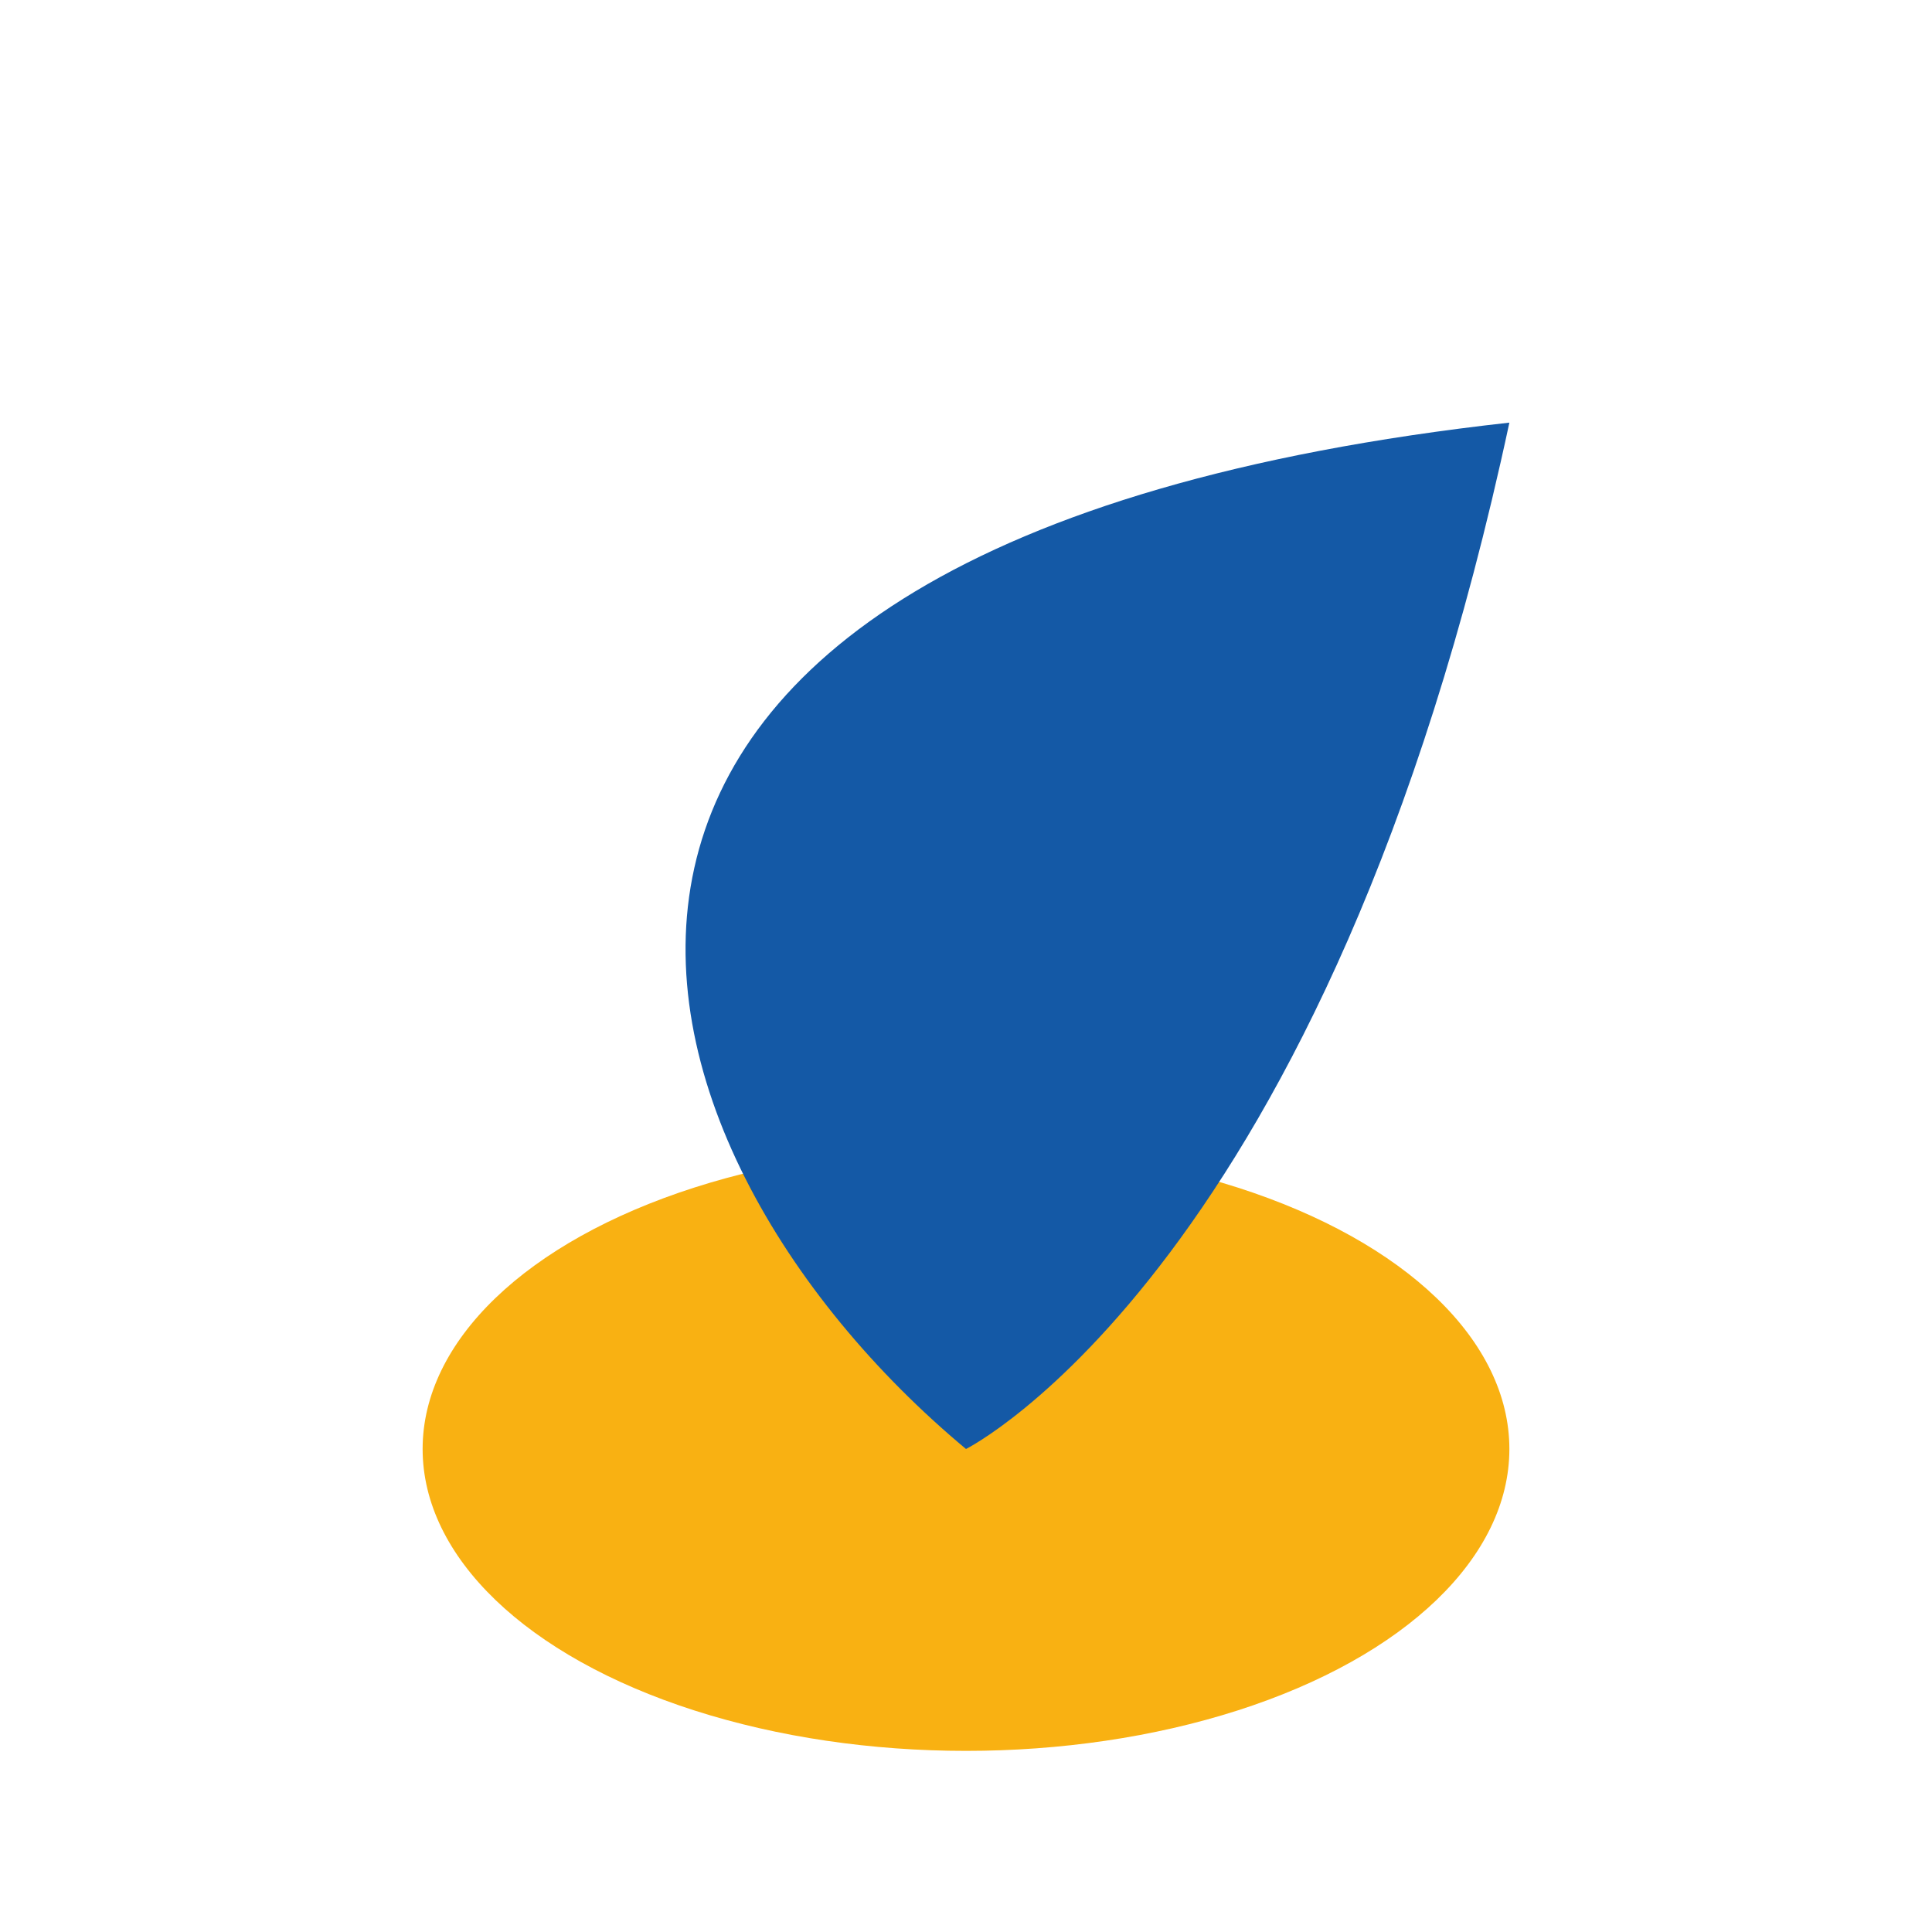
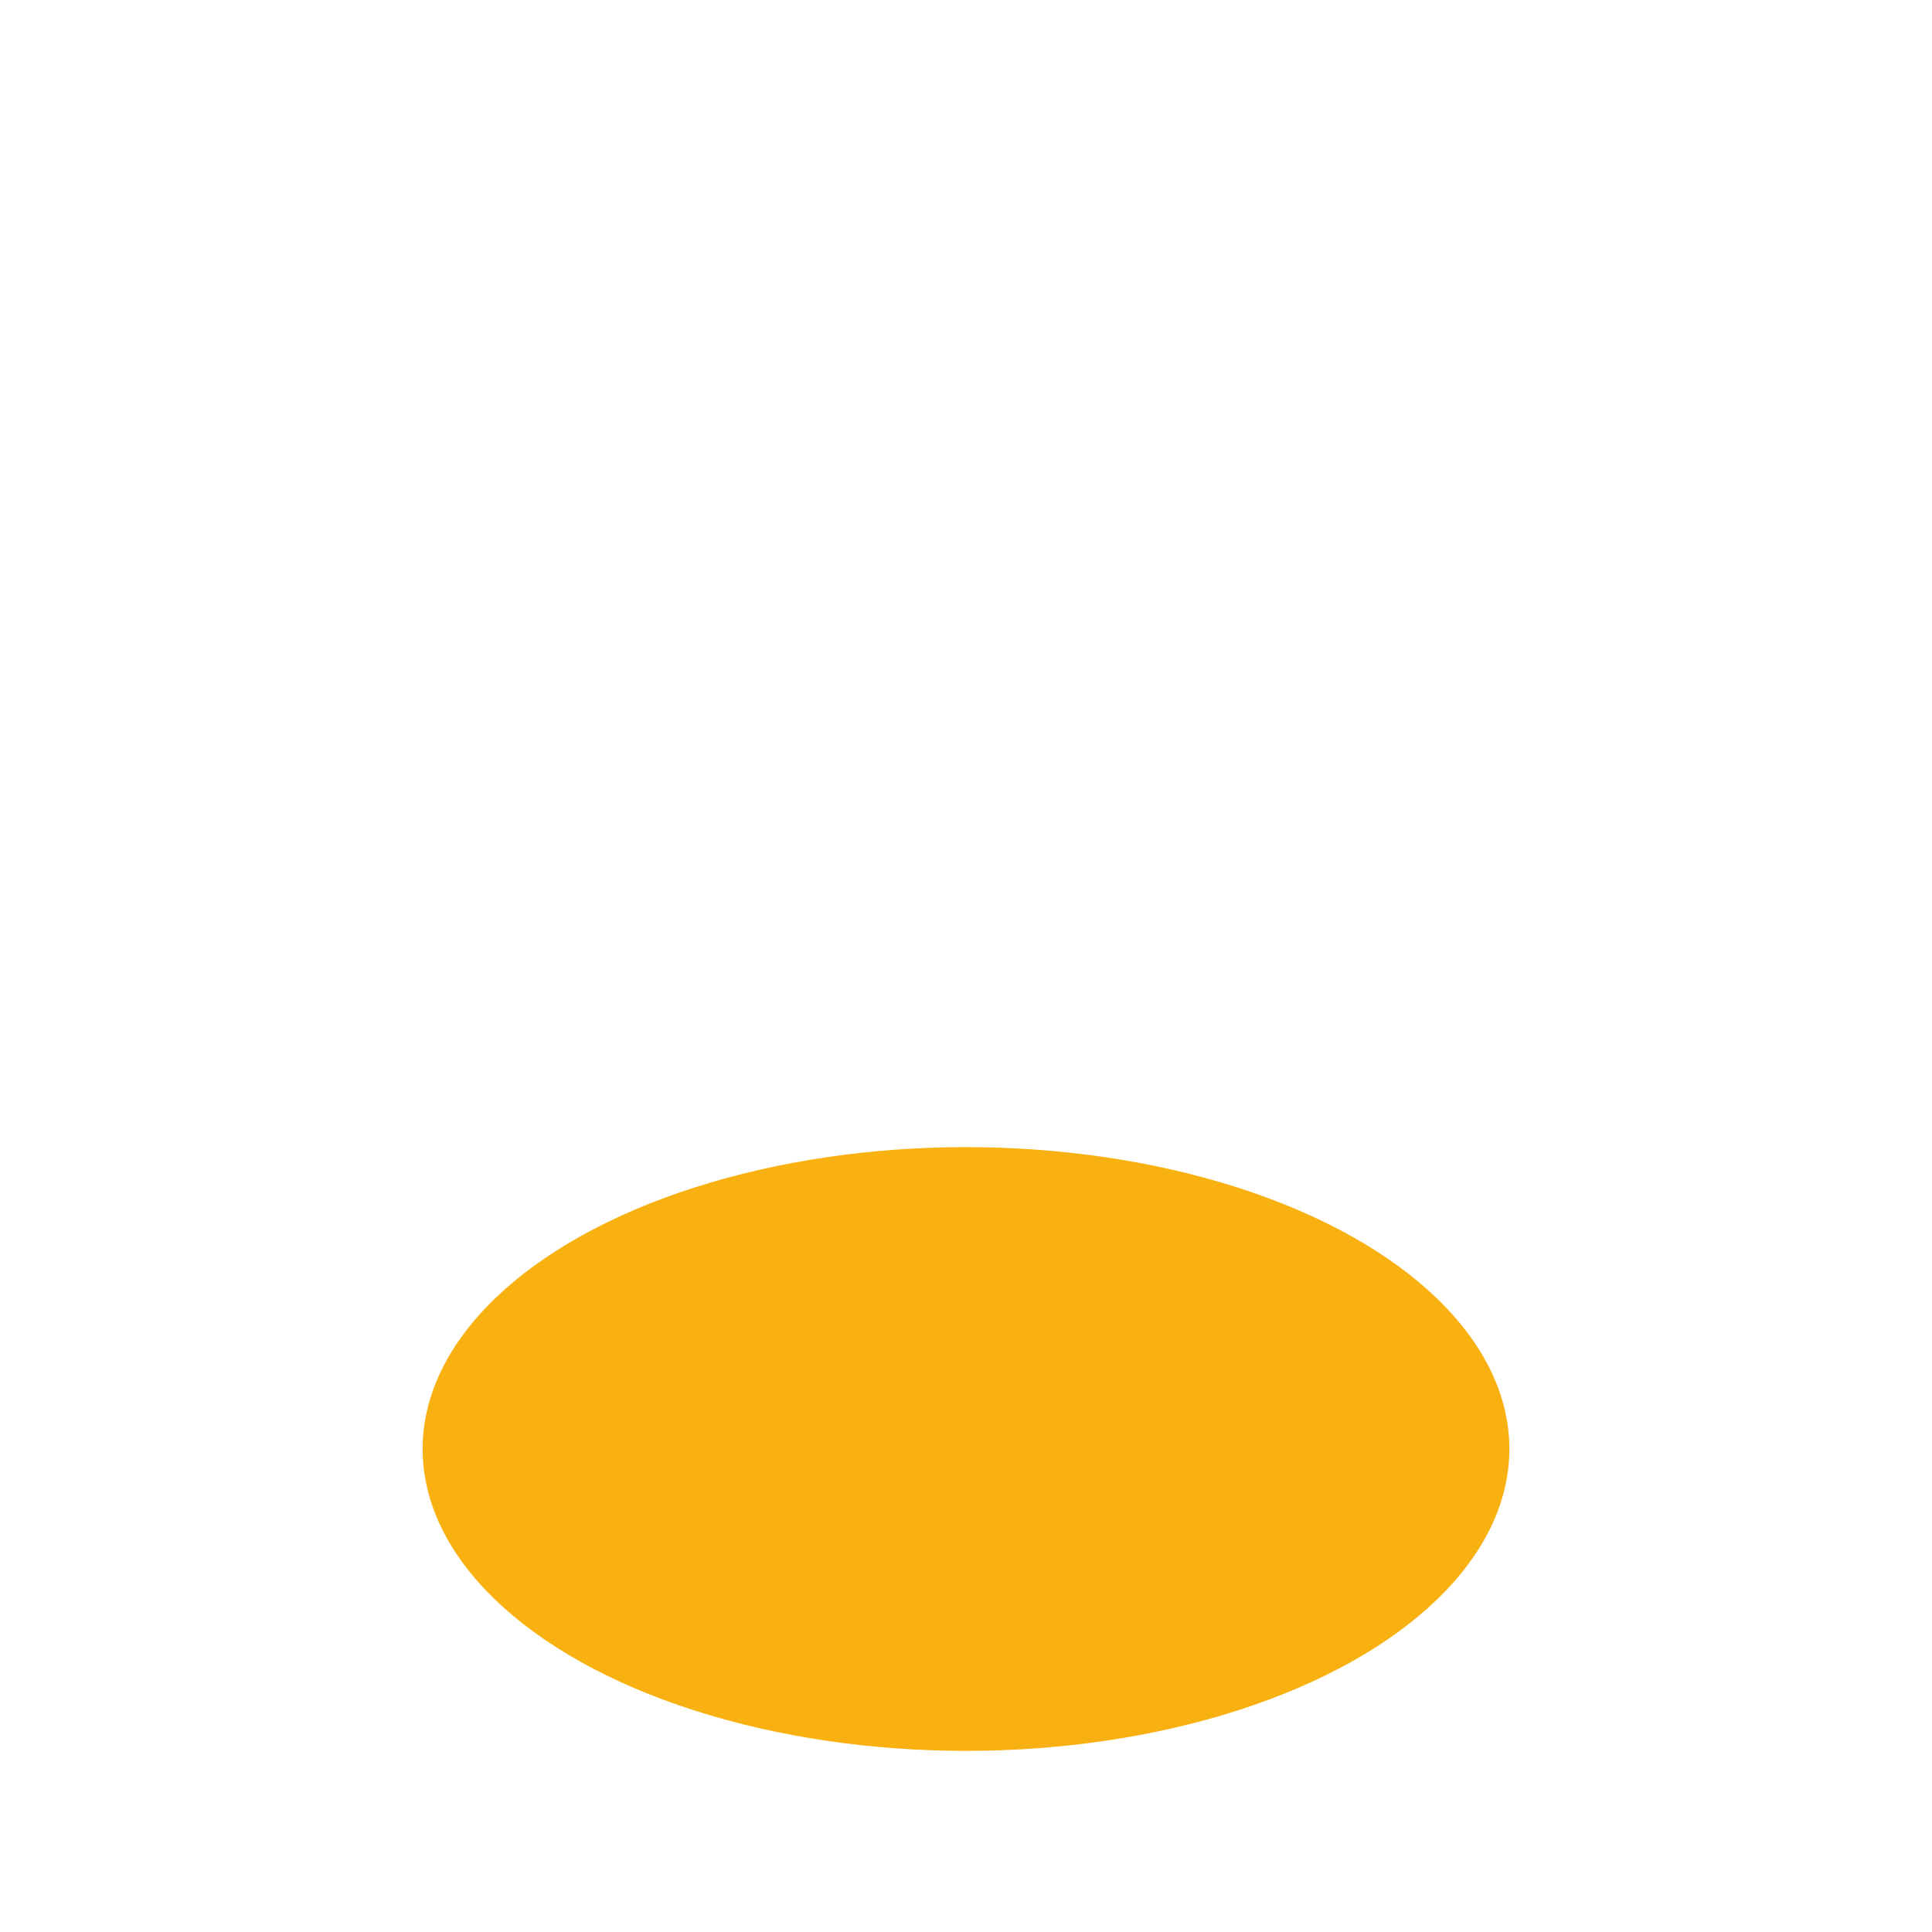
<svg xmlns="http://www.w3.org/2000/svg" width="32" height="32" viewBox="0 0 32 32">
  <ellipse cx="16" cy="24" rx="9" ry="5" fill="#f9b112" />
-   <path d="M16 24C10 19 7 9 25 7C22 21 16 24 16 24z" fill="#1459a6" />
</svg>